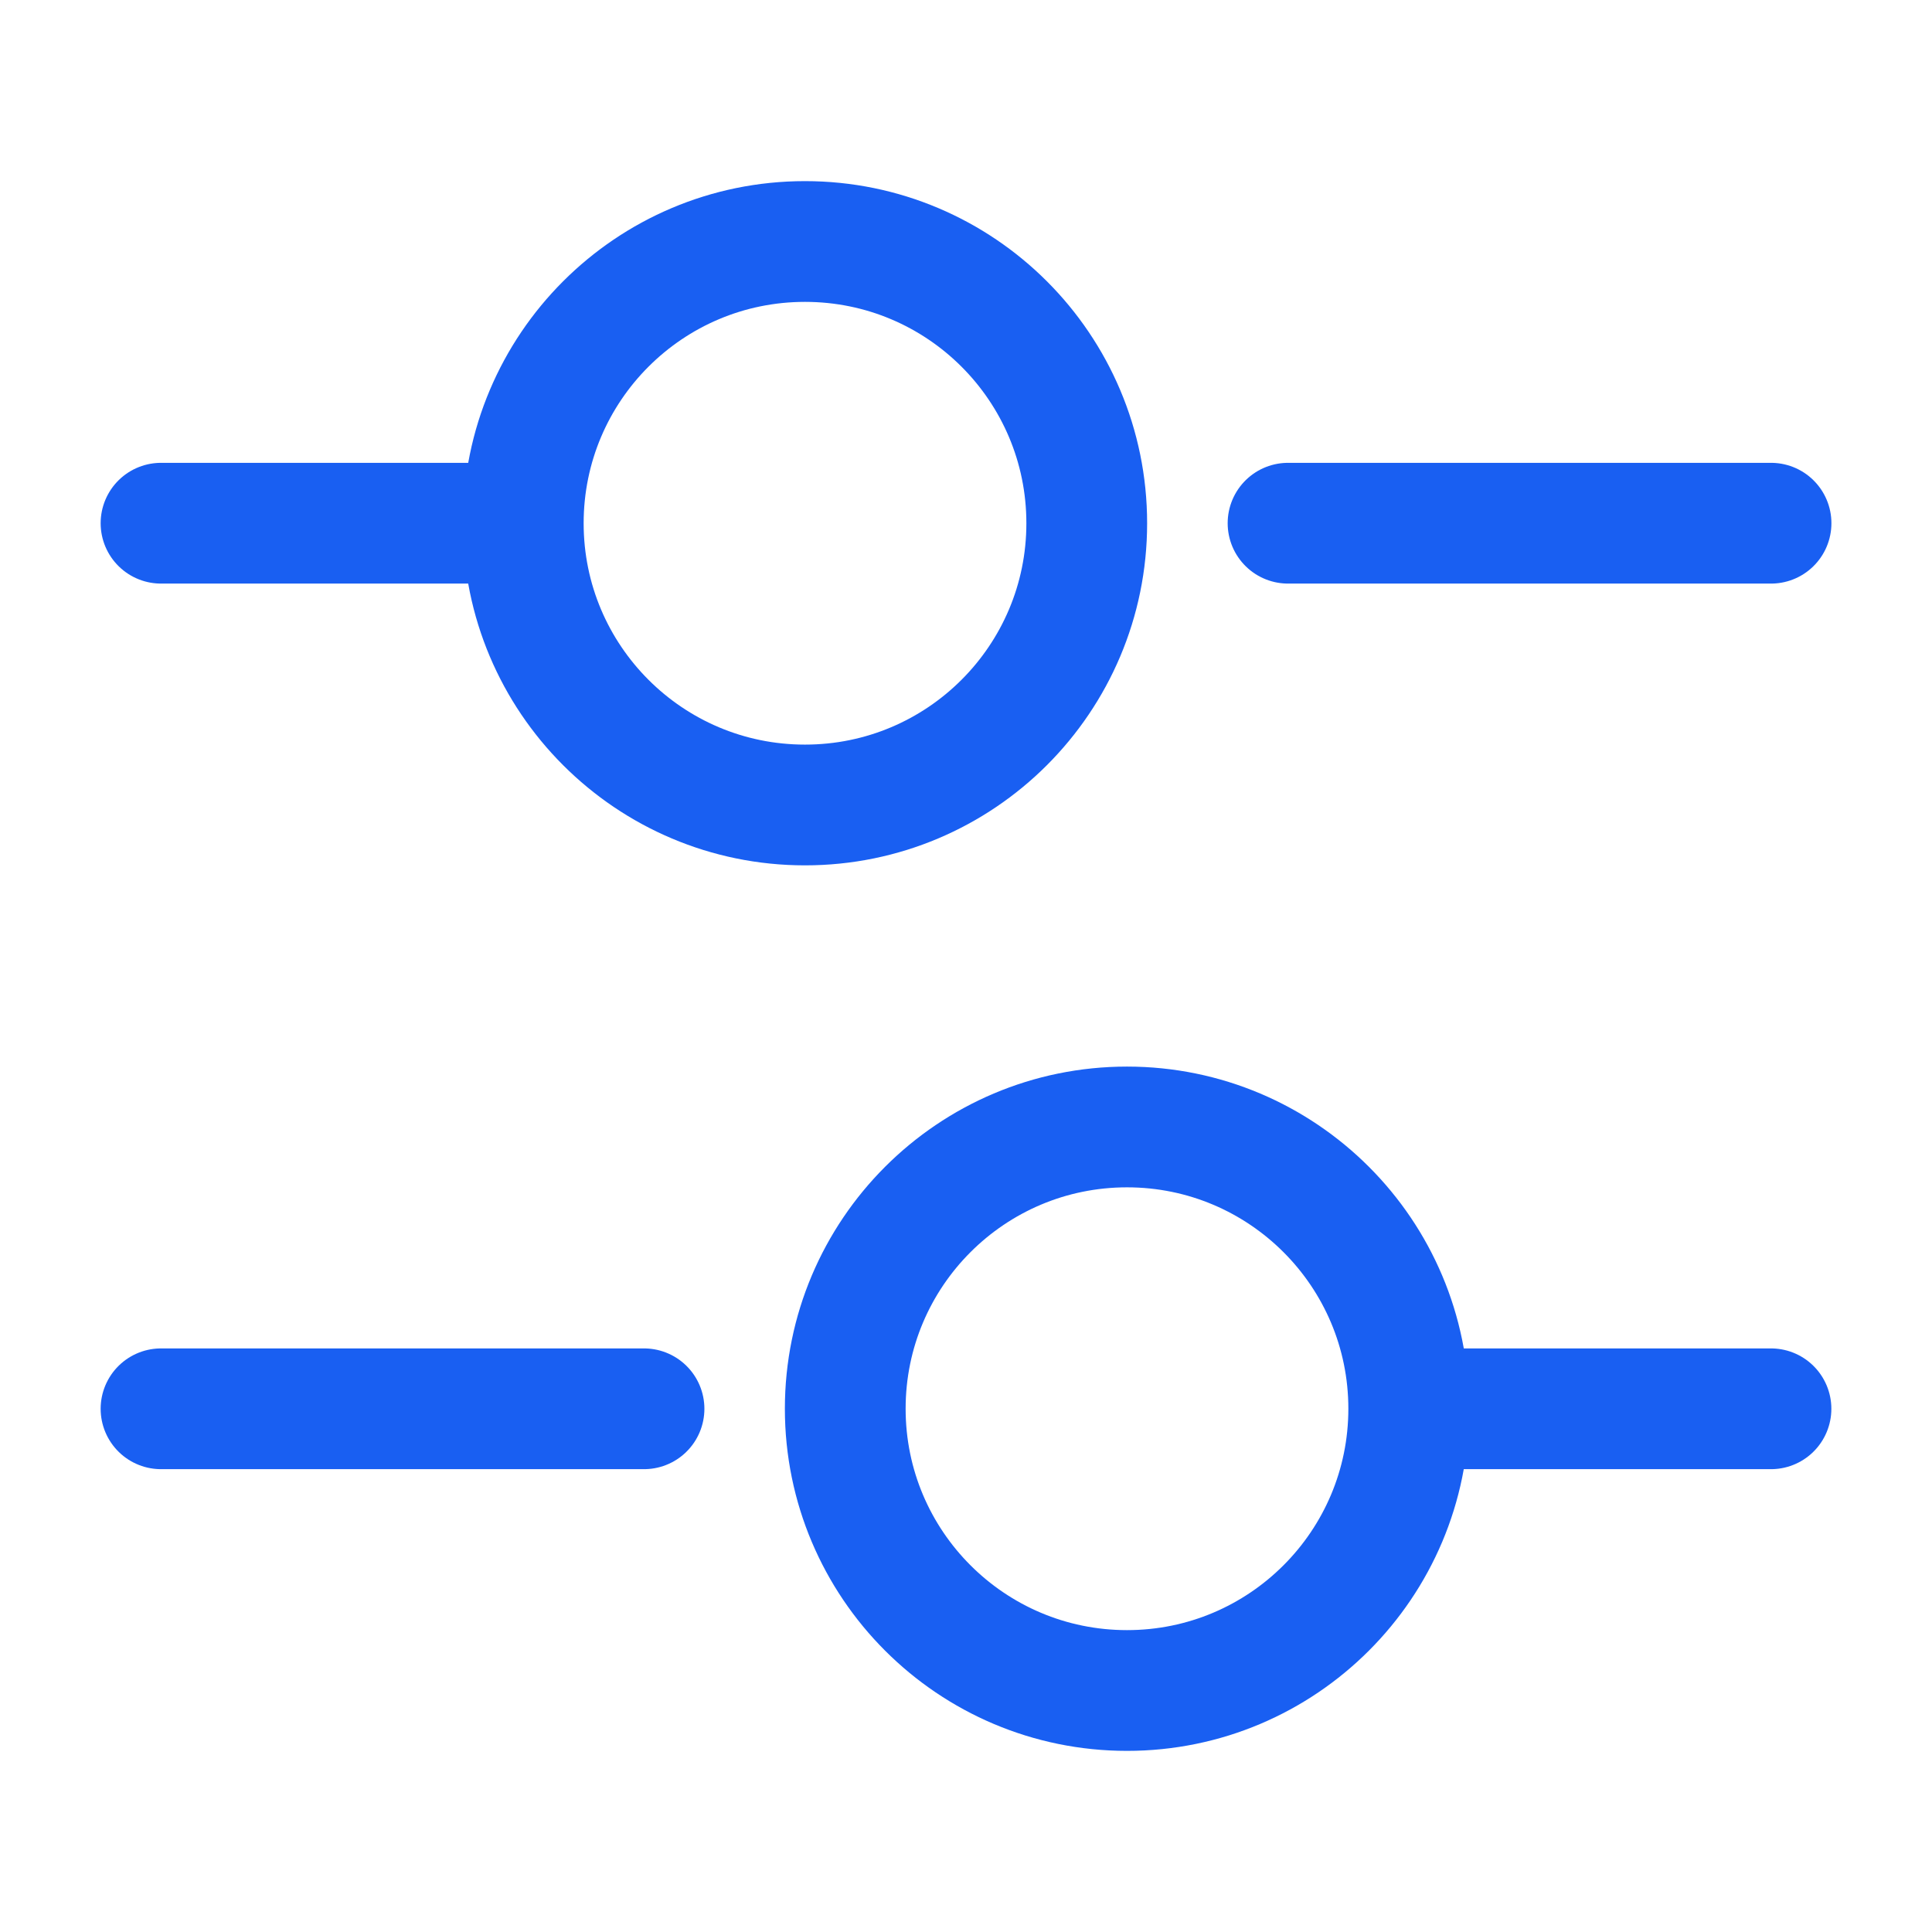
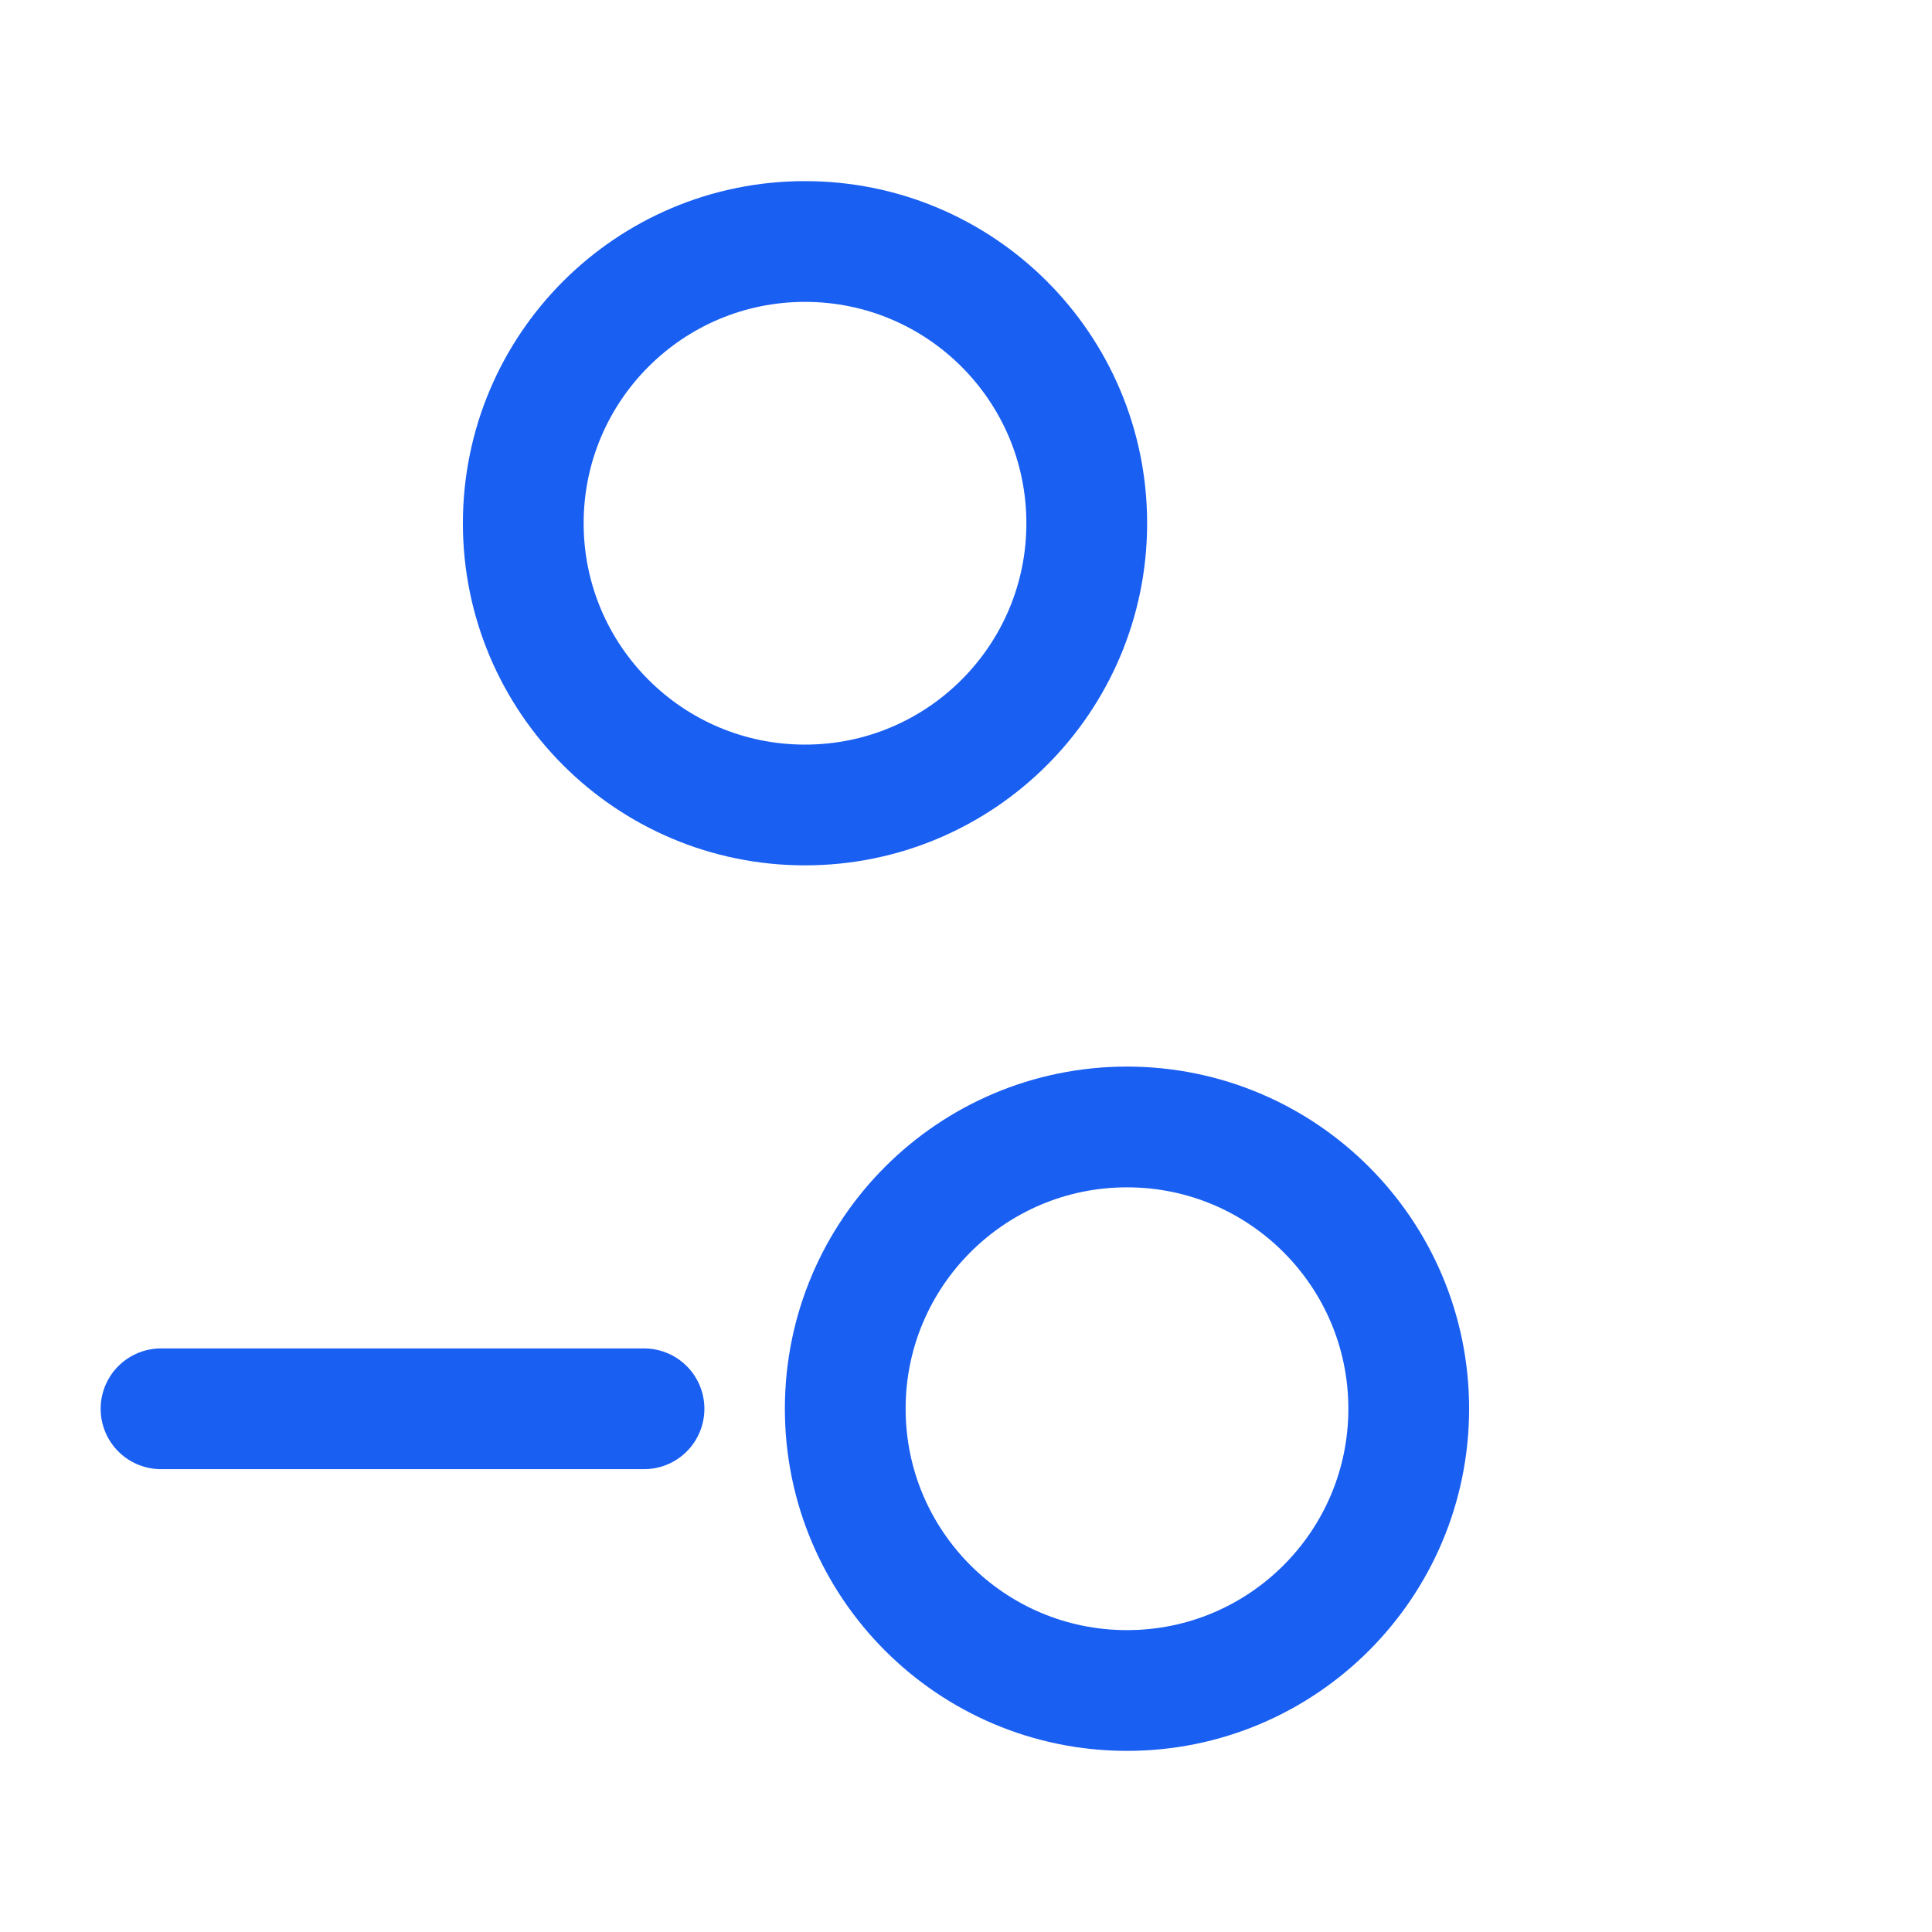
<svg xmlns="http://www.w3.org/2000/svg" width="32" height="32" viewBox="0 0 32 32" fill="none">
  <g clip-path="url(#clip0_228_27667)">
    <mask id="mask0_228_27667" style="mask-type:luminance" maskUnits="userSpaceOnUse" x="0" y="0" width="32" height="32">
      <path d="M32 0H0V32H32V0Z" fill="white" />
    </mask>
    <g mask="url(#mask0_228_27667)">
-       <path d="M29.334 8.666H21.334" stroke="#195FF2" stroke-width="2" stroke-miterlimit="10" stroke-linecap="round" stroke-linejoin="round" />
-       <path d="M8 8.666H2.667" stroke="#195FF2" stroke-width="2" stroke-miterlimit="10" stroke-linecap="round" stroke-linejoin="round" />
      <path d="M13.333 13.333C15.911 13.333 18 11.244 18 8.667C18 6.089 15.911 4 13.333 4C10.756 4 8.667 6.089 8.667 8.667C8.667 11.244 10.756 13.333 13.333 13.333Z" stroke="#195FF2" stroke-width="2" stroke-miterlimit="10" stroke-linecap="round" stroke-linejoin="round" />
-       <path d="M29.333 23.334H24" stroke="#195FF2" stroke-width="2" stroke-miterlimit="10" stroke-linecap="round" stroke-linejoin="round" />
      <path d="M10.667 23.334H2.667" stroke="#195FF2" stroke-width="2" stroke-miterlimit="10" stroke-linecap="round" stroke-linejoin="round" />
      <path d="M18.667 28C21.244 28 23.333 25.91 23.333 23.333C23.333 20.756 21.244 18.666 18.667 18.666C16.089 18.666 14 20.756 14 23.333C14 25.91 16.089 28 18.667 28Z" stroke="#195FF2" stroke-width="2" stroke-miterlimit="10" stroke-linecap="round" stroke-linejoin="round" />
    </g>
  </g>
  <defs>
    <clipPath id="clip0_228_27667">
      <rect width="32" height="32" fill="white" />
    </clipPath>
  </defs>
</svg>